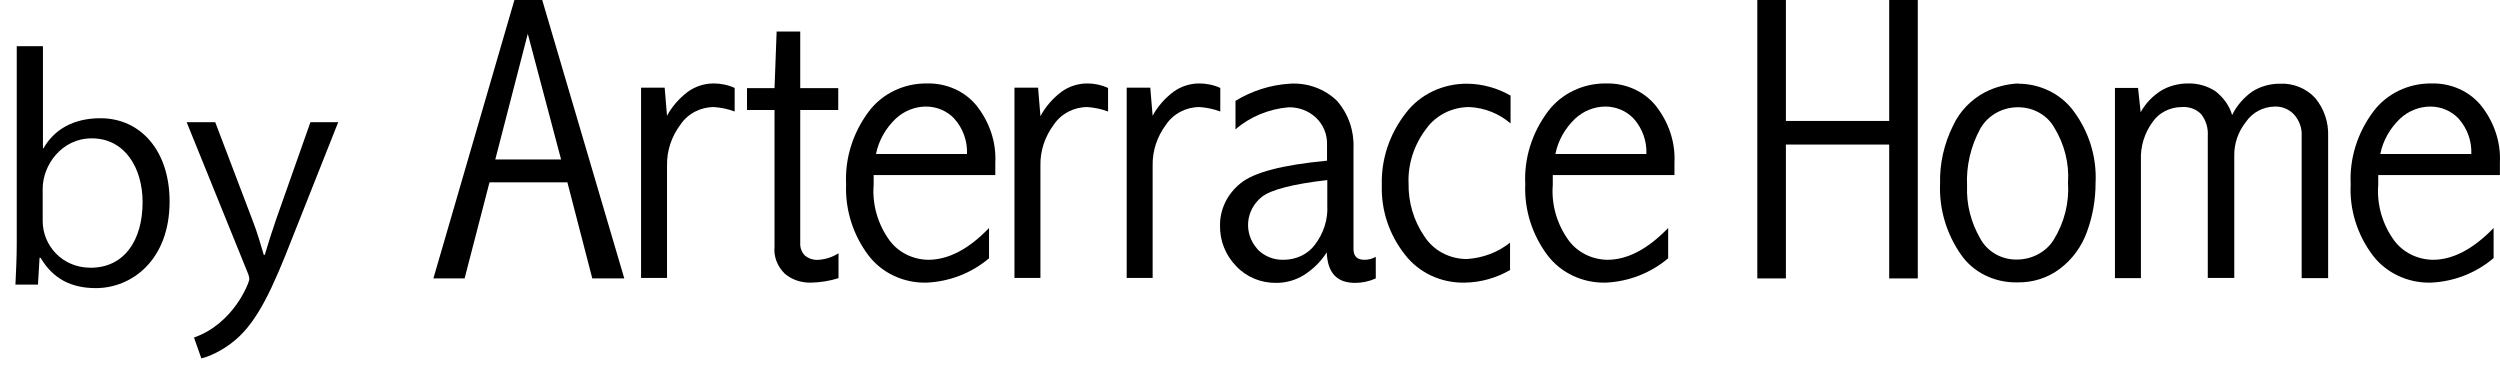
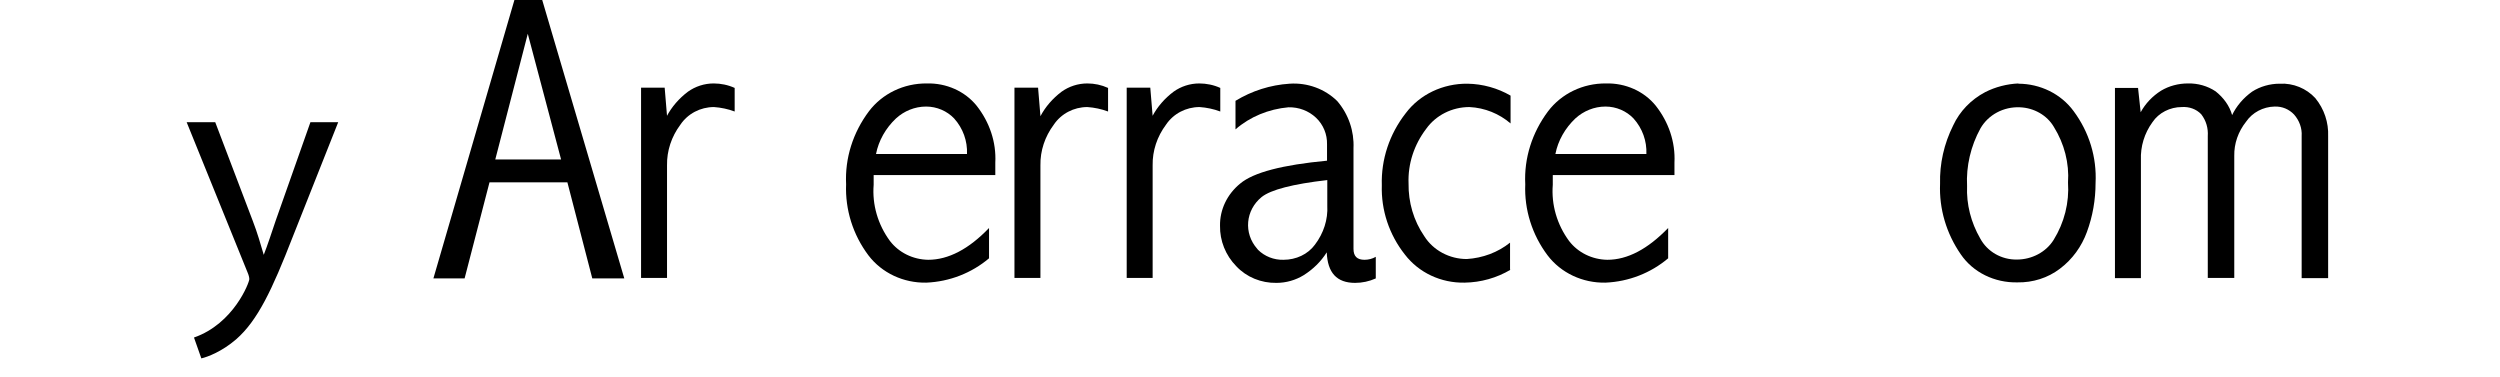
<svg xmlns="http://www.w3.org/2000/svg" width="106" height="16" viewBox="0 0 106 16" fill="none">
-   <path d="M1.844 6.287C2.3 5.486 3.122 5.013 4.256 5.013C5.98 5.013 7.191 6.413 7.191 8.54C7.191 11.036 5.579 12.216 4.067 12.216C3.011 12.216 2.244 11.815 1.721 10.931H1.677L1.61 12.068H0.654C0.676 11.615 0.71 10.92 0.71 10.362V1.959H1.821V6.287H1.844ZM1.81 9.372C1.81 10.394 2.622 11.352 3.845 11.352C5.257 11.352 6.046 10.204 6.046 8.572C6.046 7.129 5.301 5.866 3.889 5.866C2.622 5.866 1.81 6.992 1.81 8.003V9.362V9.372Z" fill="black" />
-   <path d="M14.34 5.181L12.406 10.057C11.538 12.289 10.927 13.585 10.015 14.385C9.404 14.911 8.803 15.133 8.537 15.196L8.225 14.311C9.915 13.722 10.571 11.973 10.571 11.836C10.571 11.773 10.549 11.668 10.493 11.542L7.914 5.181H9.126L10.716 9.362C10.905 9.846 11.06 10.383 11.183 10.805H11.227C11.349 10.383 11.516 9.867 11.694 9.341L13.162 5.181H14.34Z" fill="black" />
+   <path d="M14.34 5.181L12.406 10.057C11.538 12.289 10.927 13.585 10.015 14.385C9.404 14.911 8.803 15.133 8.537 15.196L8.225 14.311C9.915 13.722 10.571 11.973 10.571 11.836C10.571 11.773 10.549 11.668 10.493 11.542L7.914 5.181H9.126L10.716 9.362C10.905 9.846 11.06 10.383 11.183 10.805C11.349 10.383 11.516 9.867 11.694 9.341L13.162 5.181H14.34Z" fill="black" />
  <path d="M21.8 0H22.99L26.47 11.805H25.113L24.057 7.73H20.755L19.699 11.805H18.376L21.811 0H21.8ZM22.378 1.432L21 6.761H23.79L22.378 1.432Z" fill="black" />
  <path d="M28.271 4.928C28.482 4.528 28.793 4.17 29.171 3.886C29.483 3.665 29.861 3.538 30.261 3.538C30.561 3.538 30.872 3.601 31.15 3.728V4.728C30.872 4.623 30.572 4.56 30.272 4.539C29.694 4.539 29.16 4.823 28.849 5.286C28.471 5.792 28.271 6.392 28.282 7.013V11.784H27.181V3.717H28.182L28.282 4.918L28.271 4.928Z" fill="black" />
-   <path d="M32.918 1.337H33.93V3.738H35.542V4.665H33.93V10.299C33.919 10.499 33.985 10.689 34.13 10.836C34.297 10.973 34.508 11.036 34.719 11.015C35.019 10.994 35.297 10.899 35.553 10.741V11.794C35.186 11.91 34.797 11.973 34.397 11.984C33.985 11.994 33.585 11.868 33.274 11.605C32.962 11.299 32.796 10.878 32.84 10.457V4.665H31.673V3.738H32.84L32.929 1.337H32.918Z" fill="black" />
  <path d="M41.935 10.952C41.201 11.573 40.267 11.942 39.278 11.984C38.31 12.005 37.387 11.573 36.82 10.825C36.164 9.951 35.831 8.888 35.875 7.814C35.82 6.708 36.164 5.623 36.843 4.718C37.41 3.97 38.321 3.528 39.3 3.538C40.122 3.517 40.912 3.865 41.412 4.486C41.957 5.181 42.246 6.024 42.201 6.898V7.424H37.043V7.835C36.976 8.677 37.221 9.52 37.732 10.215C38.11 10.71 38.71 11.005 39.355 11.015C40.211 11.015 41.078 10.562 41.935 9.667V10.931V10.952ZM41.001 6.529C41.023 5.981 40.834 5.444 40.456 5.023C40.156 4.707 39.722 4.518 39.266 4.518C38.788 4.518 38.332 4.707 37.988 5.023C37.554 5.434 37.254 5.96 37.143 6.529H40.99H41.001Z" fill="black" />
  <path d="M44.114 4.928C44.325 4.528 44.636 4.17 45.014 3.886C45.325 3.665 45.703 3.538 46.104 3.538C46.404 3.538 46.704 3.601 46.982 3.728V4.728C46.704 4.623 46.404 4.56 46.104 4.539C45.526 4.539 44.992 4.823 44.681 5.286C44.303 5.792 44.103 6.392 44.114 7.013V11.784H43.013V3.717H44.014L44.114 4.918V4.928Z" fill="black" />
  <path d="M48.861 4.928C49.072 4.528 49.383 4.17 49.762 3.886C50.073 3.665 50.451 3.538 50.851 3.538C51.151 3.538 51.463 3.601 51.74 3.728V4.728C51.463 4.623 51.162 4.56 50.862 4.539C50.284 4.539 49.75 4.823 49.439 5.286C49.061 5.792 48.861 6.392 48.872 7.013V11.784H47.772V3.717H48.772L48.872 4.918L48.861 4.928Z" fill="black" />
  <path d="M52.385 4.275C53.075 3.854 53.864 3.601 54.676 3.549C55.432 3.496 56.177 3.77 56.699 4.286C57.177 4.844 57.422 5.56 57.388 6.287V10.552C57.388 10.868 57.544 11.015 57.855 11.015C58.022 11.015 58.189 10.973 58.333 10.889V11.805C58.056 11.931 57.755 11.994 57.455 11.994C56.677 11.994 56.288 11.563 56.254 10.699C56.01 11.089 55.676 11.415 55.276 11.668C54.931 11.879 54.531 11.994 54.12 11.994C53.475 12.005 52.852 11.752 52.419 11.289C51.963 10.825 51.718 10.204 51.729 9.572C51.718 8.888 52.03 8.235 52.586 7.782C53.153 7.308 54.376 6.992 56.266 6.813V6.118C56.277 5.697 56.11 5.286 55.799 4.992C55.487 4.697 55.065 4.539 54.631 4.549C53.797 4.623 52.997 4.949 52.385 5.486V4.275ZM56.277 7.635C54.809 7.803 53.886 8.045 53.497 8.351C52.808 8.909 52.719 9.888 53.308 10.552C53.319 10.562 53.33 10.583 53.342 10.594C53.62 10.868 54.009 11.026 54.42 11.015C54.954 11.015 55.454 10.783 55.754 10.373C56.121 9.888 56.31 9.309 56.277 8.719V7.645V7.635Z" fill="black" />
  <path d="M64.048 11.436C63.459 11.784 62.792 11.973 62.102 11.984C61.102 12.005 60.157 11.563 59.568 10.794C58.9 9.951 58.556 8.909 58.589 7.856C58.556 6.761 58.911 5.687 59.601 4.802C60.201 4.002 61.179 3.538 62.225 3.549C62.87 3.559 63.503 3.738 64.048 4.054V5.234C63.57 4.823 62.958 4.57 62.302 4.539C61.569 4.539 60.879 4.886 60.468 5.465C59.957 6.139 59.69 6.95 59.723 7.782C59.712 8.572 59.934 9.351 60.39 10.015C60.768 10.615 61.458 10.983 62.191 10.983C62.87 10.941 63.514 10.699 64.026 10.288V11.436H64.048Z" fill="black" />
  <path d="M70.73 10.952C69.996 11.573 69.062 11.942 68.073 11.984C67.105 12.005 66.183 11.573 65.616 10.825C64.96 9.951 64.626 8.888 64.671 7.814C64.615 6.708 64.96 5.623 65.638 4.718C66.205 3.97 67.117 3.528 68.095 3.538C68.918 3.517 69.707 3.865 70.207 4.486C70.752 5.181 71.041 6.024 70.997 6.898V7.424H65.838V7.835C65.771 8.677 66.016 9.52 66.527 10.215C66.905 10.71 67.506 11.005 68.15 11.015C69.007 11.015 69.863 10.562 70.73 9.667V10.931V10.952ZM69.807 6.529C69.829 5.981 69.64 5.444 69.262 5.023C68.962 4.707 68.528 4.518 68.073 4.518C67.595 4.518 67.139 4.707 66.794 5.023C66.361 5.434 66.06 5.96 65.949 6.529H69.796H69.807Z" fill="black" />
-   <path d="M74.51 0H75.722V5.128H80.102V0H81.314V11.805H80.102V6.129H75.722V11.805H74.51V0Z" fill="black" />
  <path d="M85.572 3.549C86.506 3.549 87.384 3.981 87.918 4.707C88.585 5.602 88.907 6.676 88.852 7.761C88.852 8.467 88.73 9.172 88.485 9.836C88.263 10.446 87.873 10.994 87.34 11.394C86.828 11.784 86.195 11.984 85.539 11.973C84.572 11.994 83.66 11.552 83.137 10.783C82.526 9.899 82.215 8.856 82.259 7.793C82.237 6.94 82.426 6.097 82.815 5.318C83.093 4.718 83.571 4.223 84.171 3.907C84.605 3.686 85.094 3.559 85.594 3.538M85.65 4.549C84.95 4.518 84.305 4.865 83.971 5.444C83.56 6.192 83.36 7.045 83.404 7.887C83.371 8.667 83.571 9.435 83.96 10.109C84.26 10.668 84.861 11.015 85.516 11.005C86.15 11.005 86.751 10.689 87.073 10.173C87.529 9.435 87.74 8.593 87.684 7.74C87.74 6.919 87.529 6.097 87.084 5.381C86.795 4.886 86.239 4.57 85.639 4.549" fill="black" />
  <path d="M94.633 4.897C94.822 4.497 95.122 4.149 95.489 3.886C95.834 3.665 96.245 3.549 96.657 3.549C97.235 3.517 97.791 3.749 98.169 4.16C98.547 4.623 98.736 5.192 98.713 5.781V11.794H97.59V5.771C97.613 5.434 97.49 5.107 97.268 4.855C97.057 4.633 96.768 4.507 96.445 4.518C95.956 4.528 95.5 4.77 95.234 5.16C94.9 5.581 94.722 6.087 94.733 6.613V11.784H93.61V5.771C93.632 5.444 93.544 5.118 93.332 4.844C93.121 4.623 92.821 4.518 92.51 4.539C92.009 4.539 91.531 4.781 91.264 5.181C90.92 5.655 90.753 6.213 90.775 6.782V11.794H89.674V3.728H90.653L90.764 4.76C90.964 4.391 91.264 4.075 91.631 3.844C91.965 3.644 92.365 3.538 92.765 3.538C93.188 3.528 93.599 3.644 93.944 3.875C94.277 4.139 94.533 4.486 94.644 4.886" fill="black" />
-   <path d="M105.718 10.952C104.984 11.573 104.05 11.942 103.06 11.984C102.093 12.005 101.17 11.573 100.603 10.825C99.947 9.951 99.614 8.888 99.669 7.814C99.614 6.708 99.959 5.623 100.637 4.718C101.204 3.97 102.115 3.528 103.094 3.538C103.916 3.517 104.706 3.865 105.206 4.486C105.751 5.181 106.04 6.024 105.996 6.898V7.424H100.837V7.835C100.77 8.677 101.015 9.52 101.526 10.215C101.904 10.71 102.505 11.005 103.149 11.015C104.005 11.015 104.862 10.562 105.729 9.667V10.931L105.718 10.952ZM104.784 6.529C104.806 5.981 104.617 5.444 104.239 5.023C103.939 4.707 103.505 4.518 103.049 4.518C102.571 4.518 102.115 4.707 101.771 5.023C101.337 5.434 101.037 5.96 100.926 6.529H104.773H104.784Z" fill="black" />
</svg>